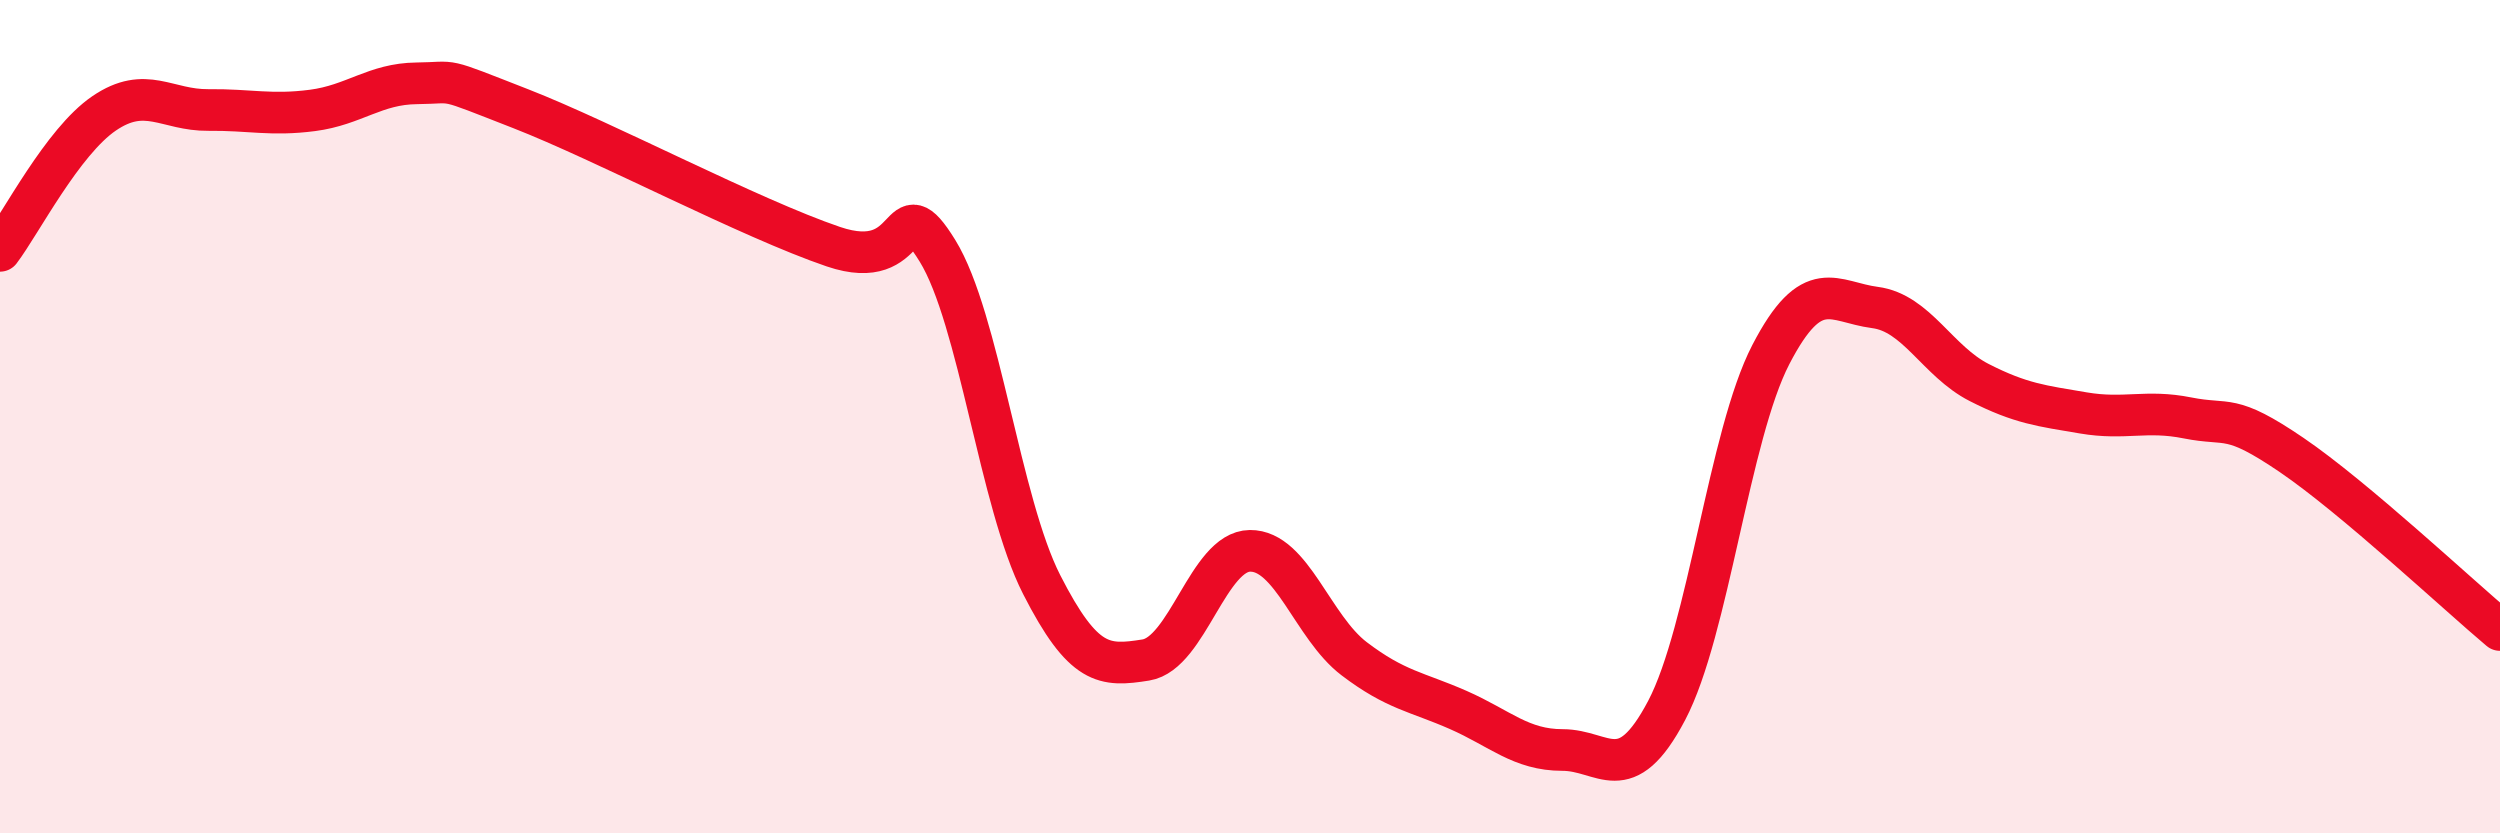
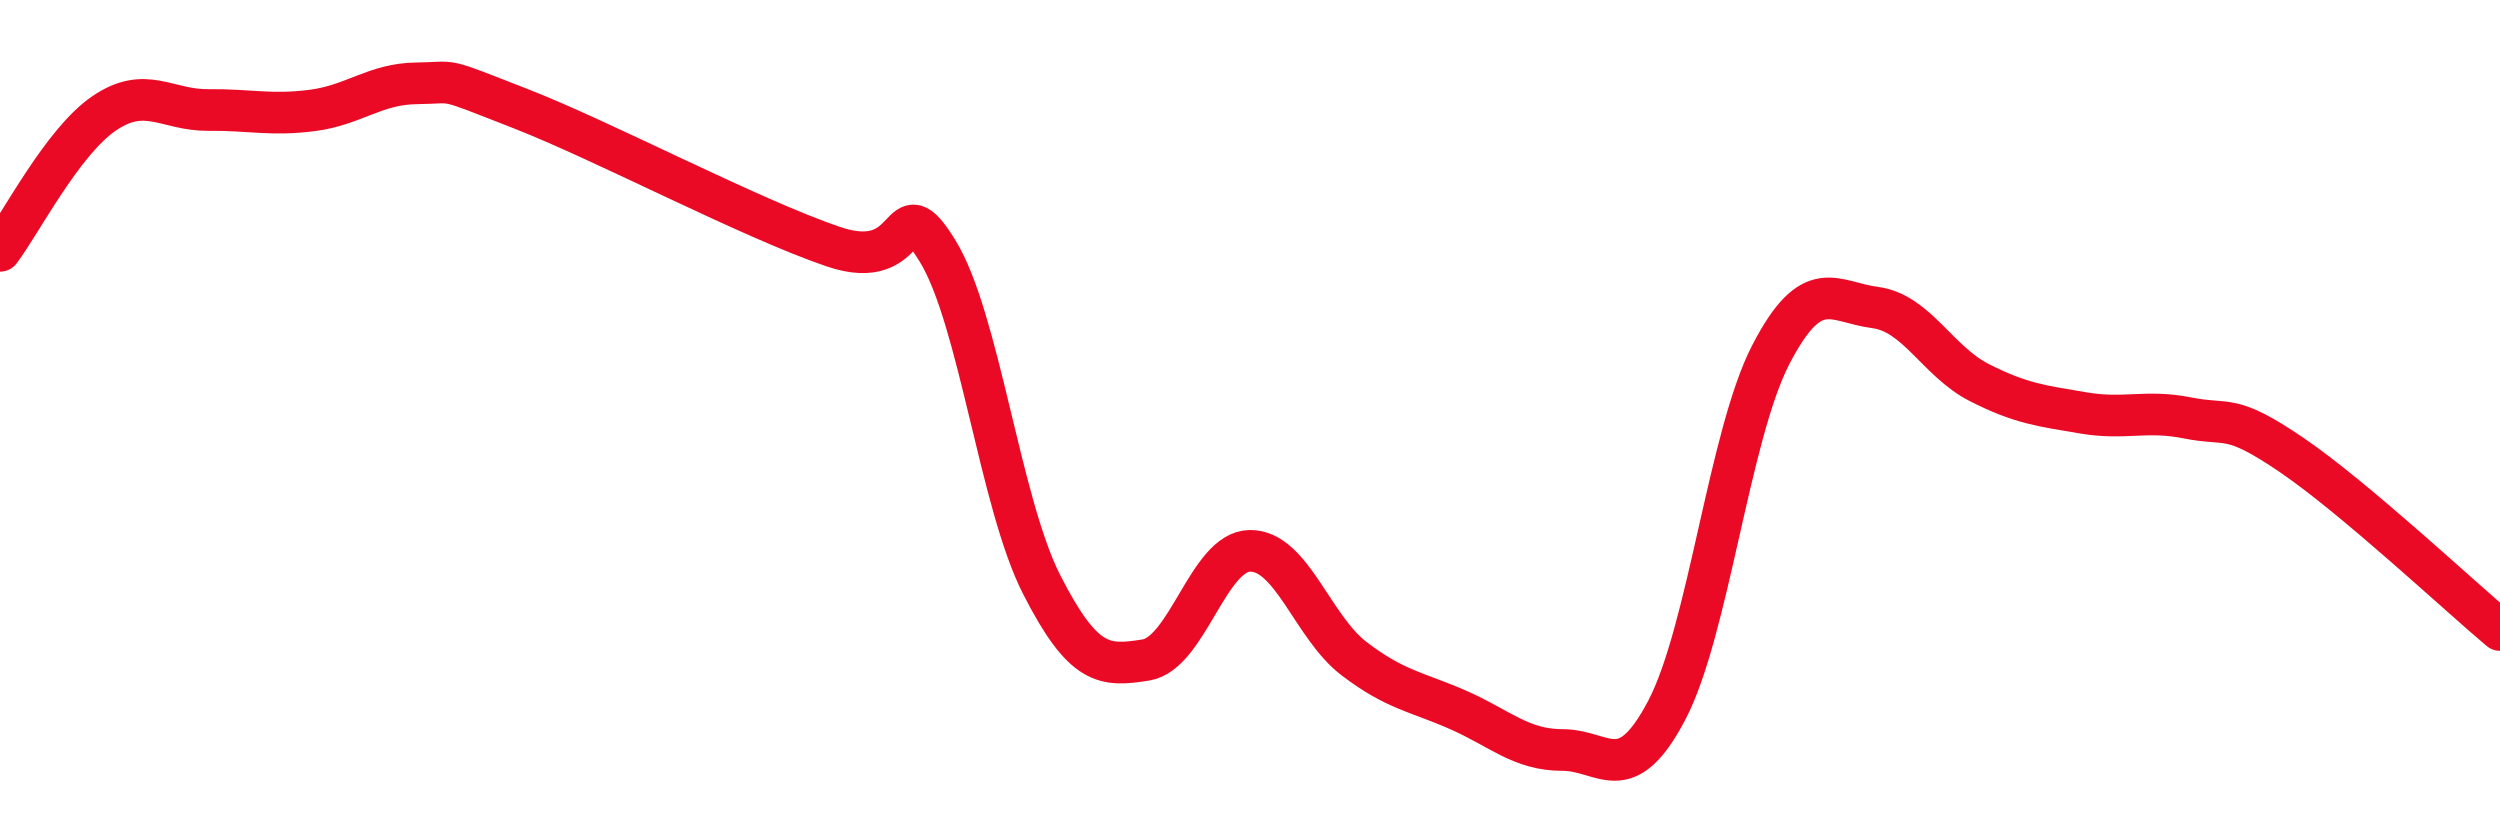
<svg xmlns="http://www.w3.org/2000/svg" width="60" height="20" viewBox="0 0 60 20">
-   <path d="M 0,6.02 C 0.5,5.36 1.5,3.4 2.5,2.72 C 3.5,2.04 4,2.65 5,2.64 C 6,2.63 6.5,2.78 7.5,2.65 C 8.5,2.52 9,2.01 10,2 C 11,1.99 10.5,1.83 12.5,2.61 C 14.5,3.39 18,5.24 20,5.92 C 22,6.6 21.5,4.4 22.5,6.02 C 23.5,7.64 24,12.07 25,14.03 C 26,15.99 26.5,16 27.5,15.84 C 28.5,15.68 29,13.23 30,13.22 C 31,13.21 31.5,15.05 32.5,15.81 C 33.5,16.57 34,16.6 35,17.04 C 36,17.48 36.5,18 37.5,18 C 38.5,18 39,18.95 40,17.05 C 41,15.15 41.5,10.44 42.5,8.51 C 43.5,6.58 44,7.25 45,7.38 C 46,7.51 46.5,8.67 47.5,9.18 C 48.5,9.69 49,9.74 50,9.91 C 51,10.08 51.5,9.83 52.5,10.03 C 53.5,10.23 53.5,9.9 55,10.92 C 56.5,11.94 59,14.28 60,15.12L60 20L0 20Z" fill="#EB0A25" opacity="0.1" stroke-linecap="round" stroke-linejoin="round" />
  <path d="M 0,6.02 C 0.5,5.36 1.5,3.4 2.5,2.72 C 3.5,2.04 4,2.65 5,2.64 C 6,2.63 6.5,2.78 7.5,2.65 C 8.5,2.52 9,2.01 10,2 C 11,1.99 10.5,1.83 12.5,2.61 C 14.5,3.39 18,5.24 20,5.92 C 22,6.6 21.5,4.4 22.5,6.02 C 23.5,7.64 24,12.07 25,14.03 C 26,15.99 26.5,16 27.5,15.84 C 28.5,15.68 29,13.23 30,13.22 C 31,13.21 31.5,15.05 32.5,15.81 C 33.5,16.57 34,16.6 35,17.04 C 36,17.48 36.5,18 37.5,18 C 38.5,18 39,18.95 40,17.05 C 41,15.15 41.5,10.44 42.5,8.51 C 43.5,6.58 44,7.25 45,7.38 C 46,7.51 46.5,8.67 47.5,9.18 C 48.5,9.69 49,9.74 50,9.91 C 51,10.08 51.5,9.83 52.5,10.03 C 53.5,10.23 53.5,9.9 55,10.92 C 56.5,11.94 59,14.28 60,15.12" stroke="#EB0A25" stroke-width="1" fill="none" stroke-linecap="round" stroke-linejoin="round" />
</svg>